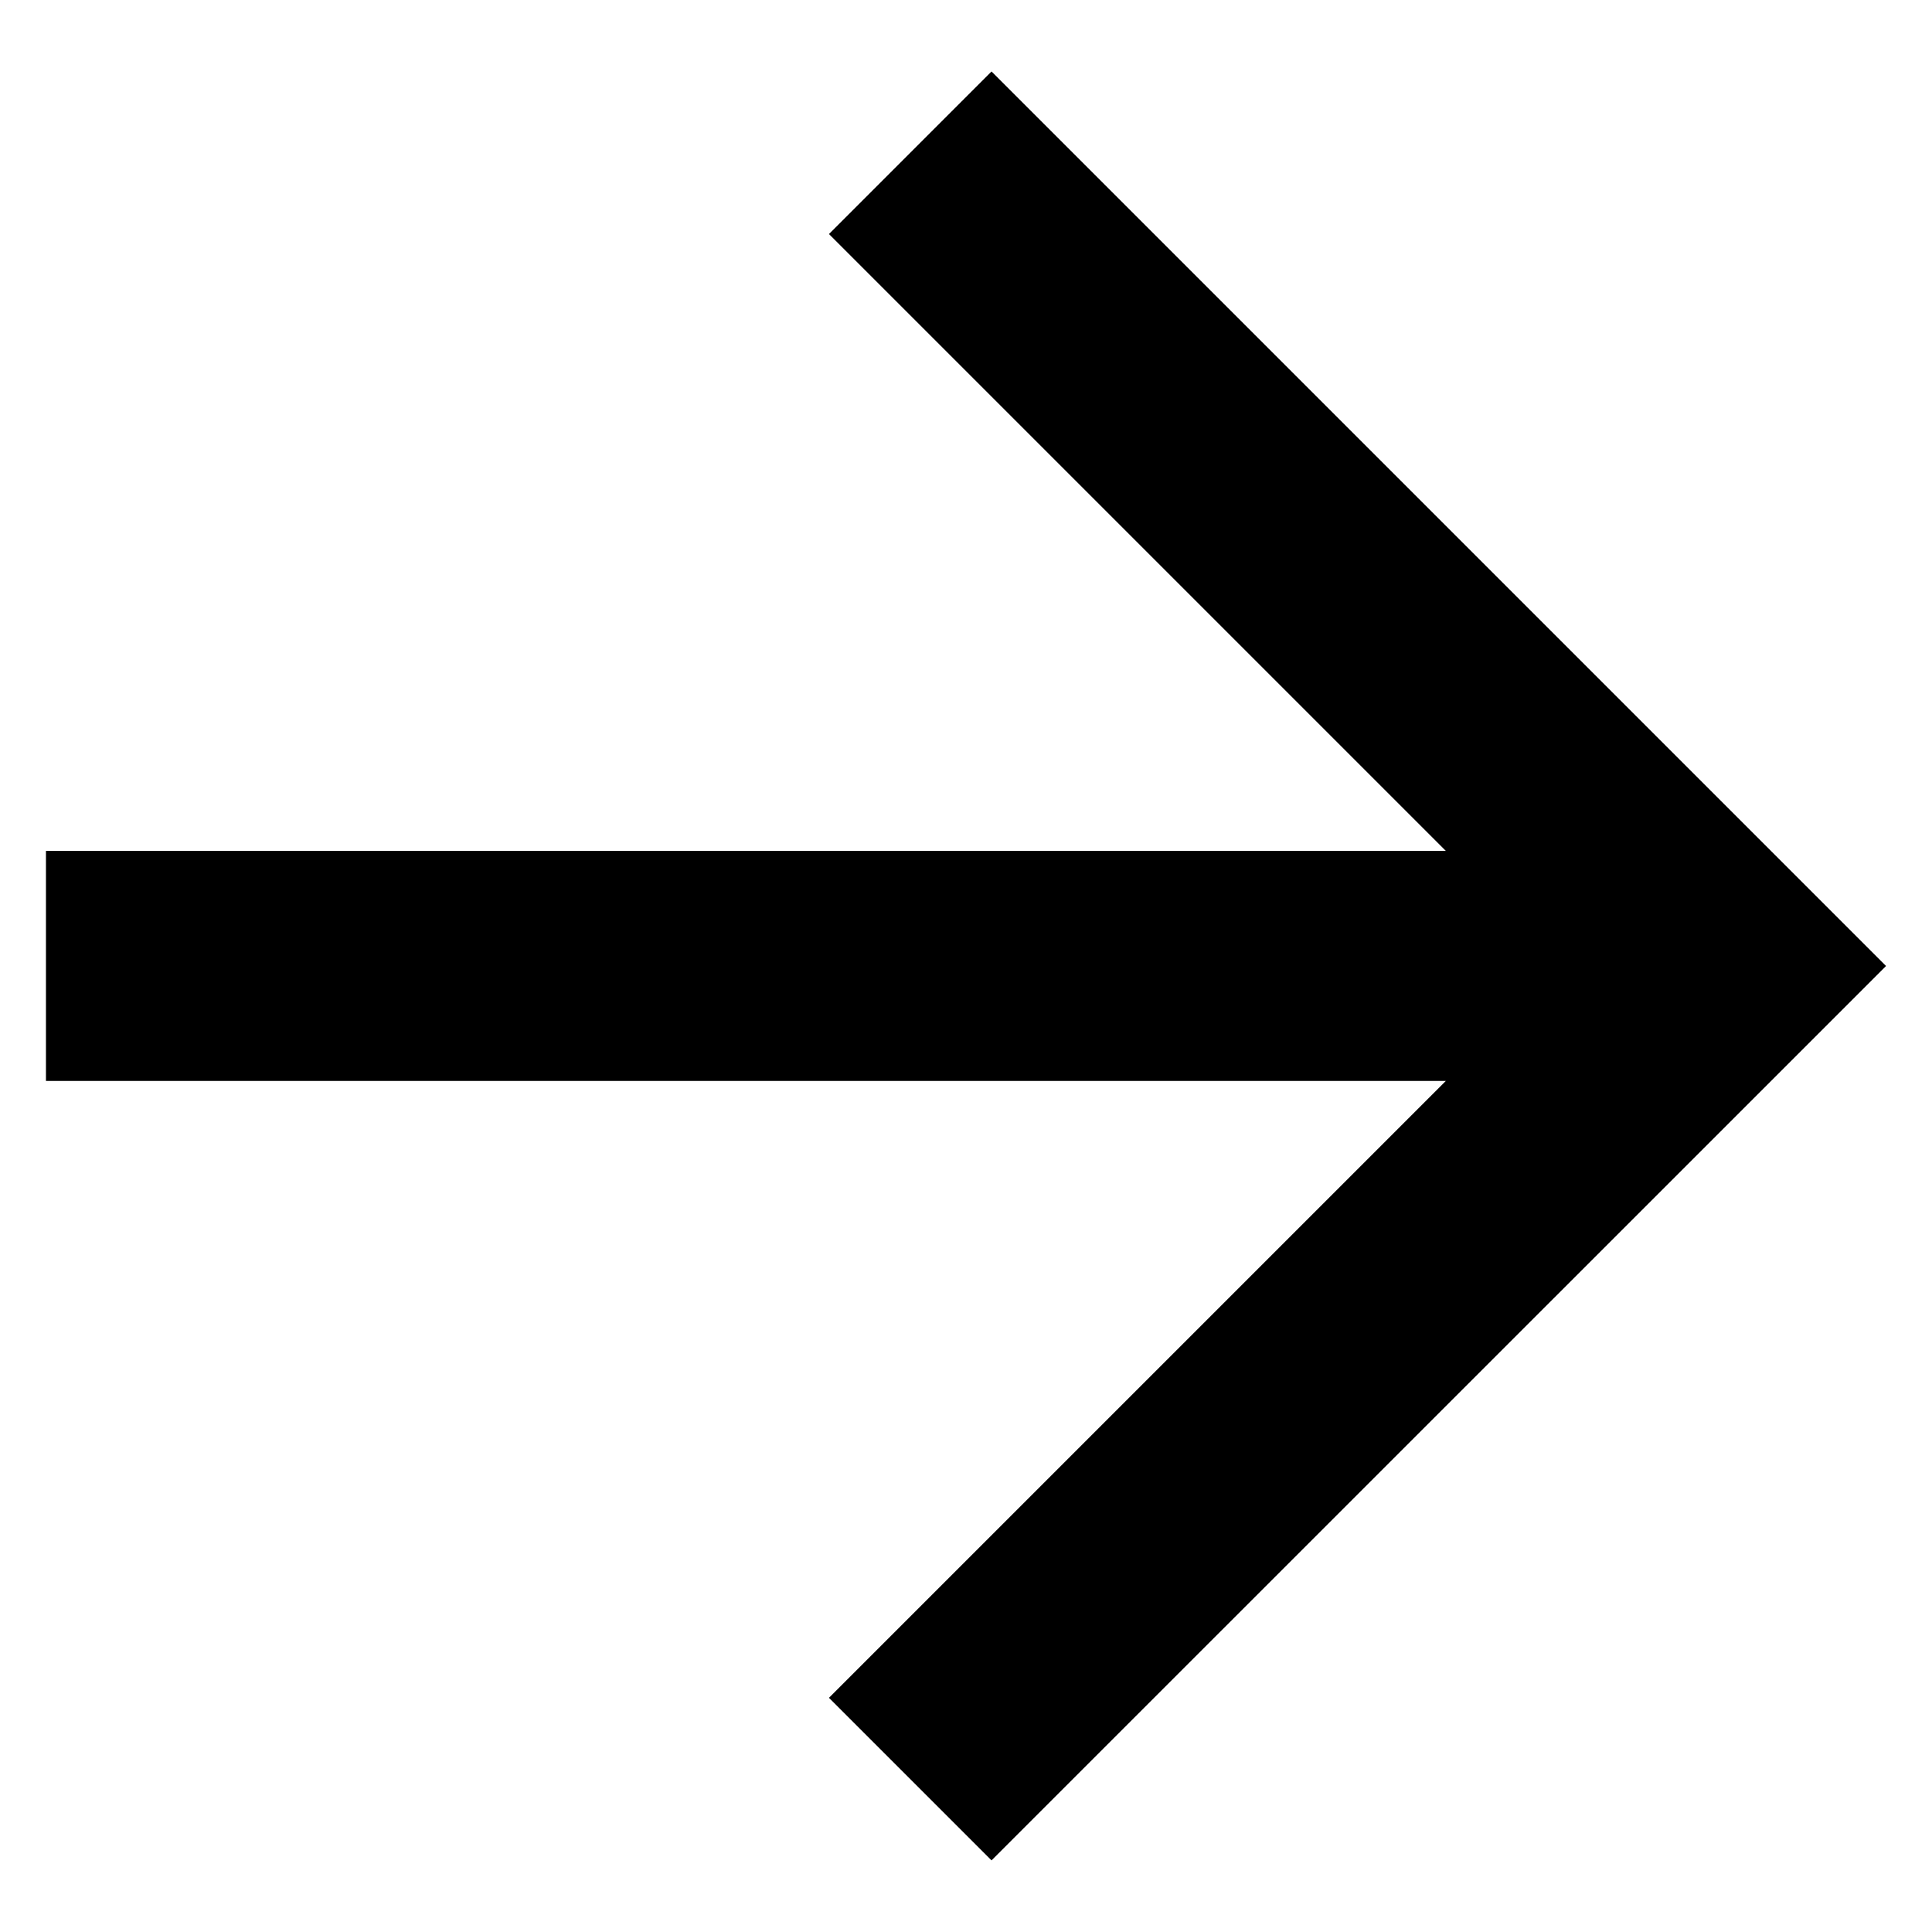
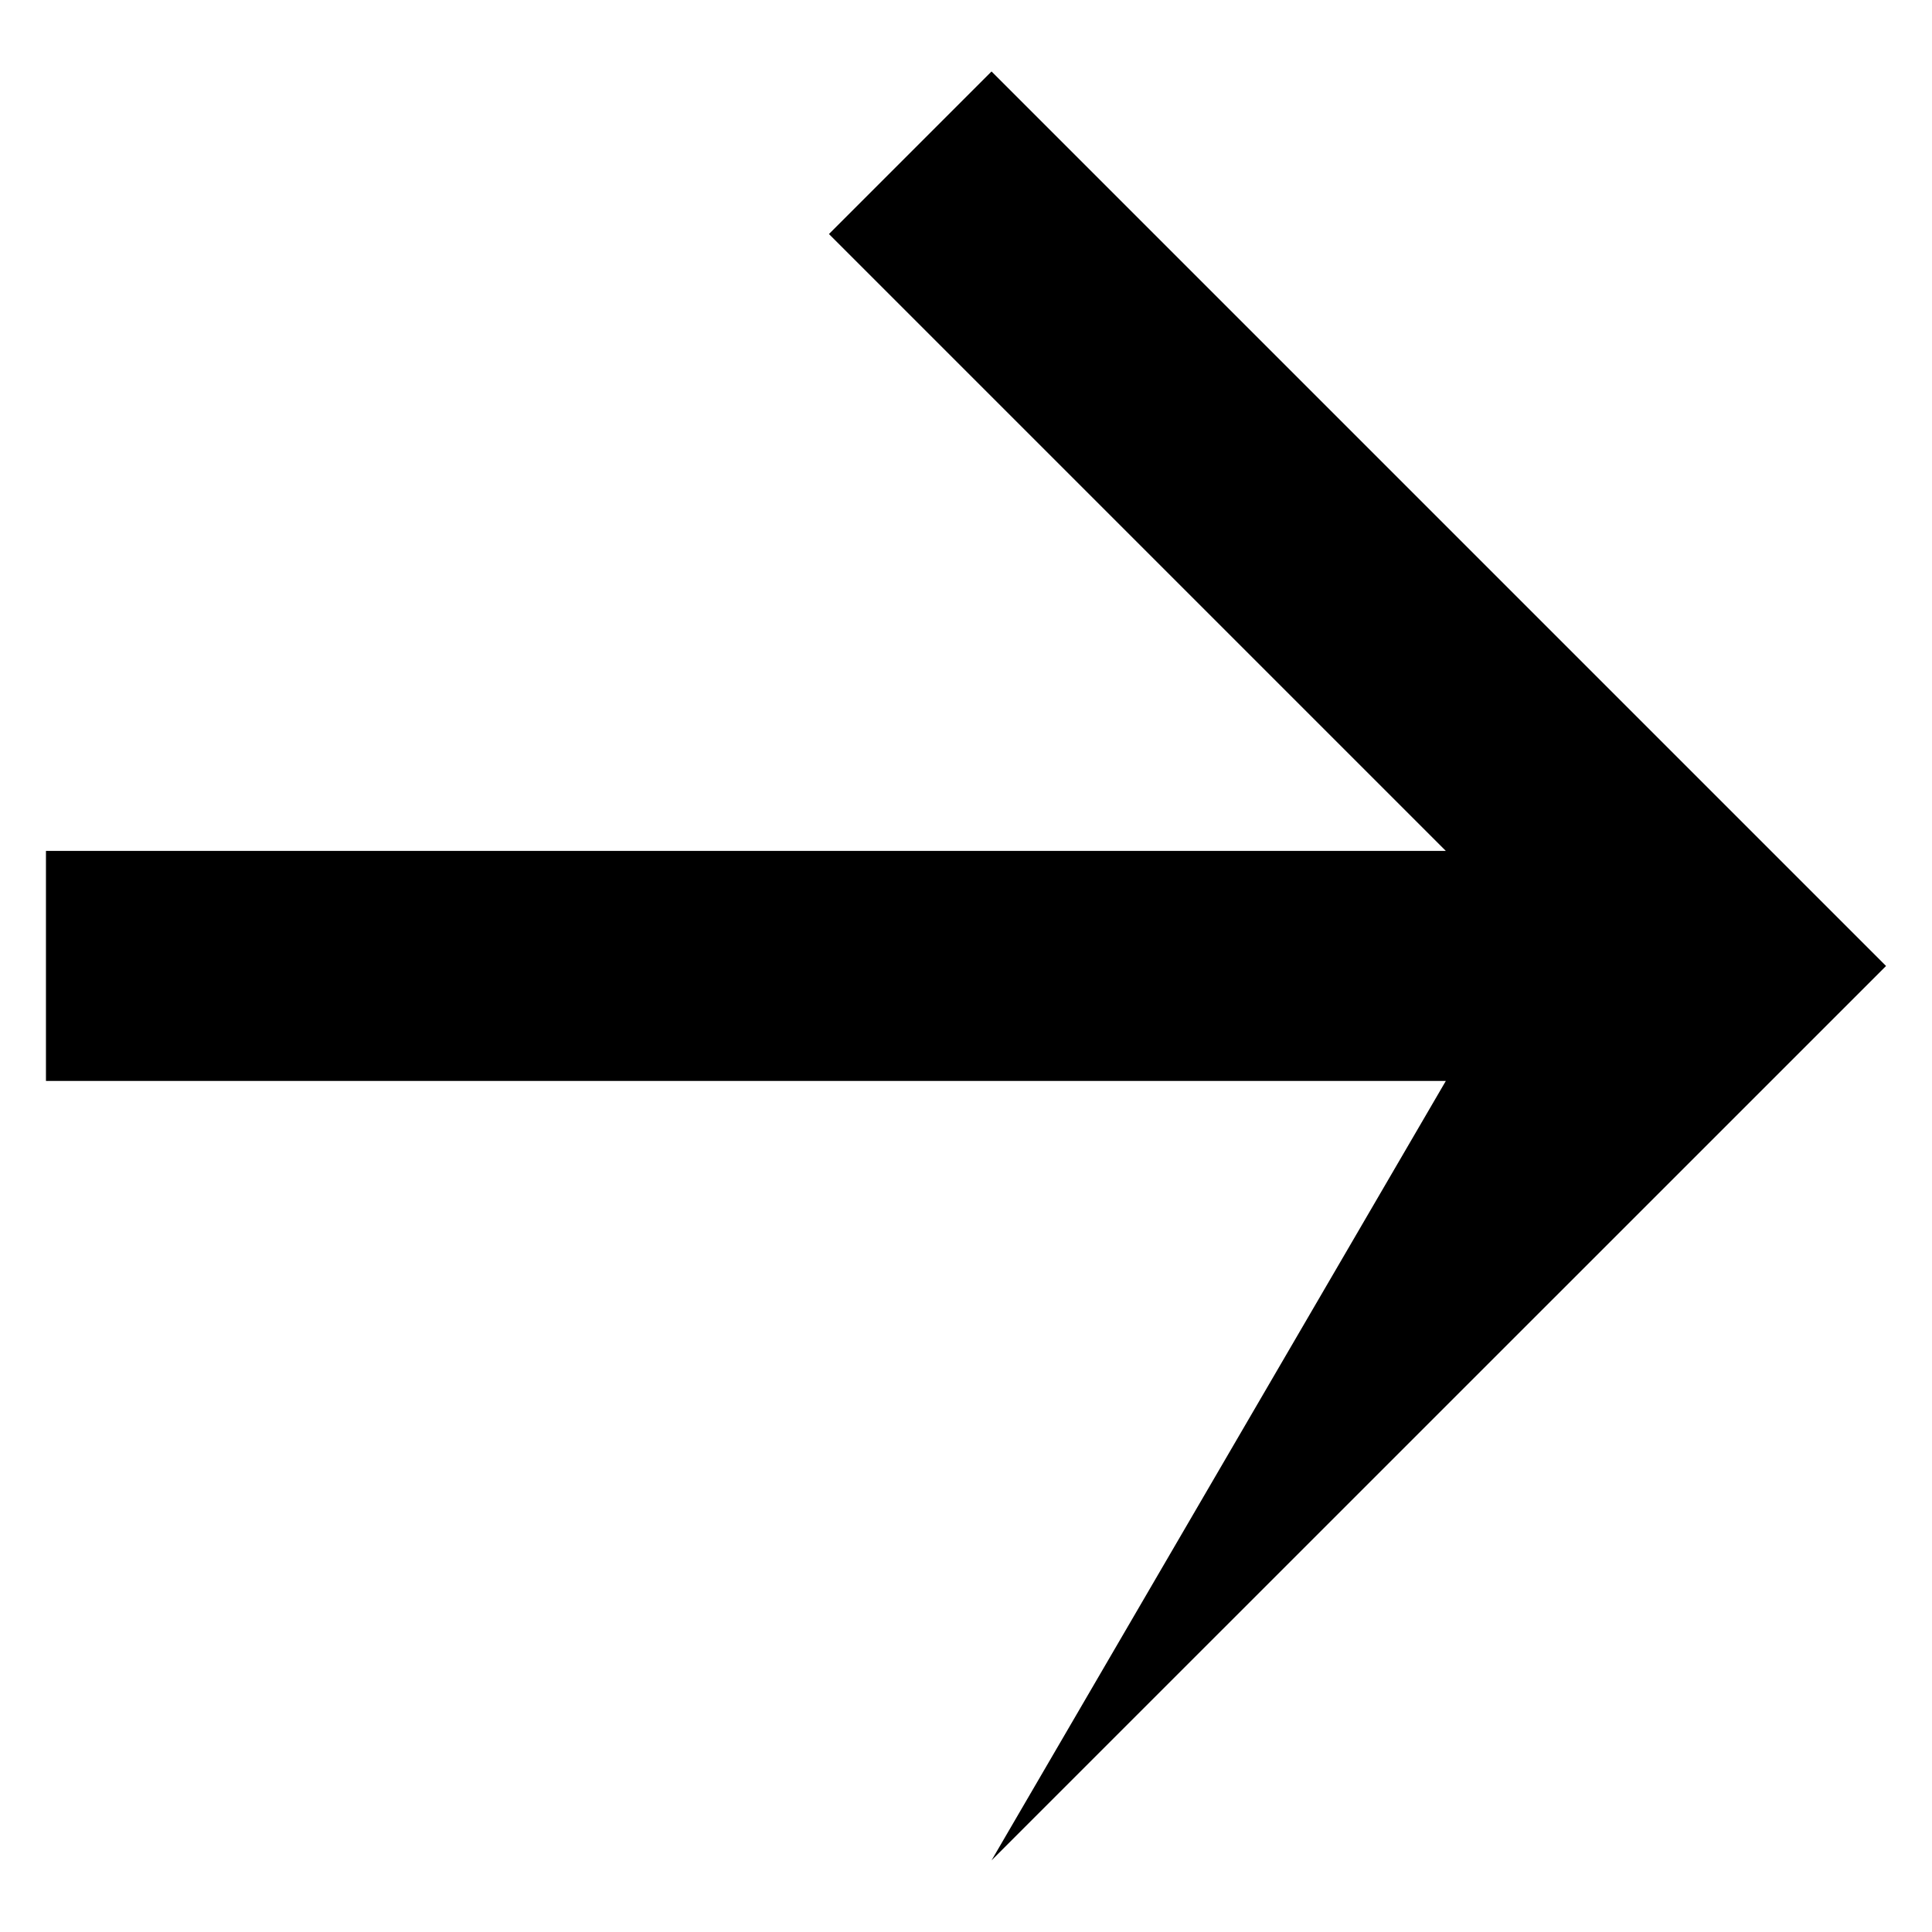
<svg xmlns="http://www.w3.org/2000/svg" width="14" height="14" viewBox="0 0 14 14" fill="none">
-   <path d="M10.477 6.166L6.007 1.696L7.185 0.518L13.667 7L7.185 13.481L6.007 12.303L10.477 7.833H0.333V6.166H10.477Z" fill="black" />
+   <path d="M10.477 6.166L6.007 1.696L7.185 0.518L13.667 7L7.185 13.481L10.477 7.833H0.333V6.166H10.477Z" fill="black" />
</svg>